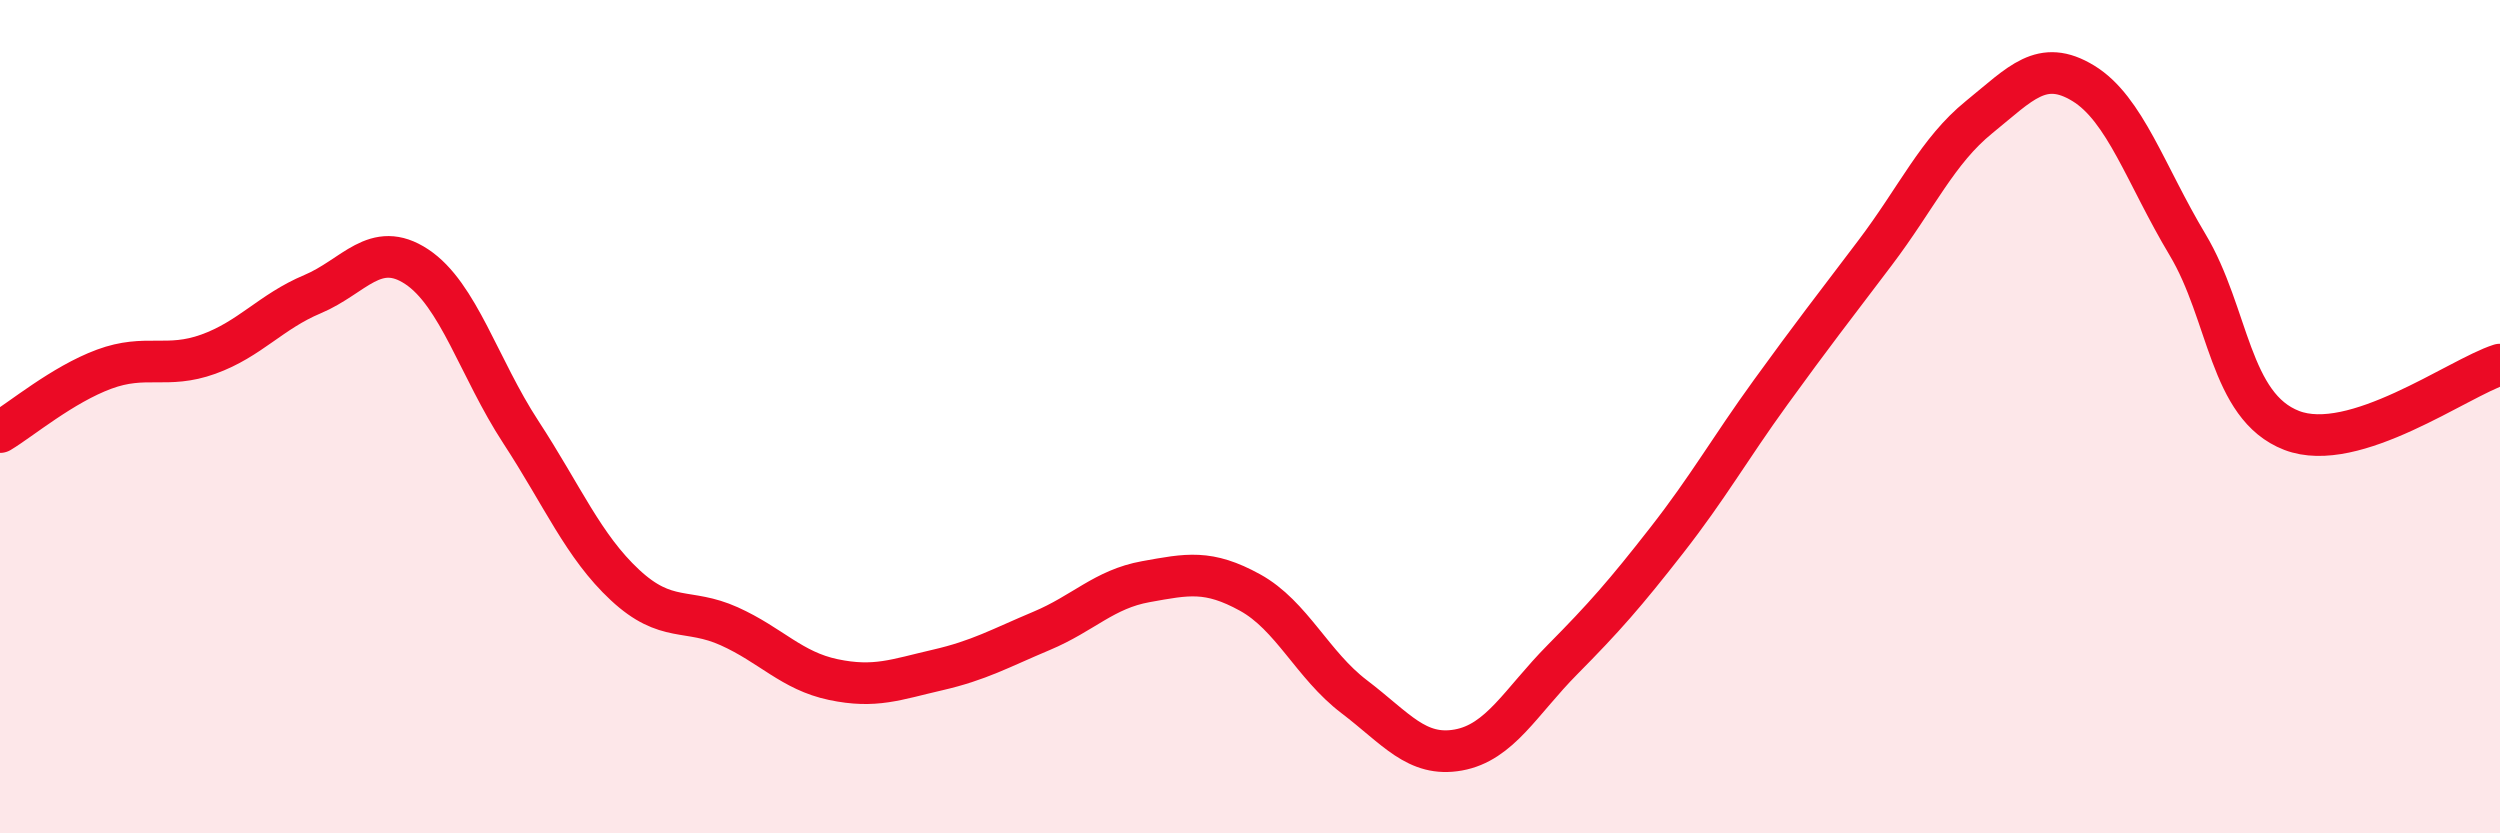
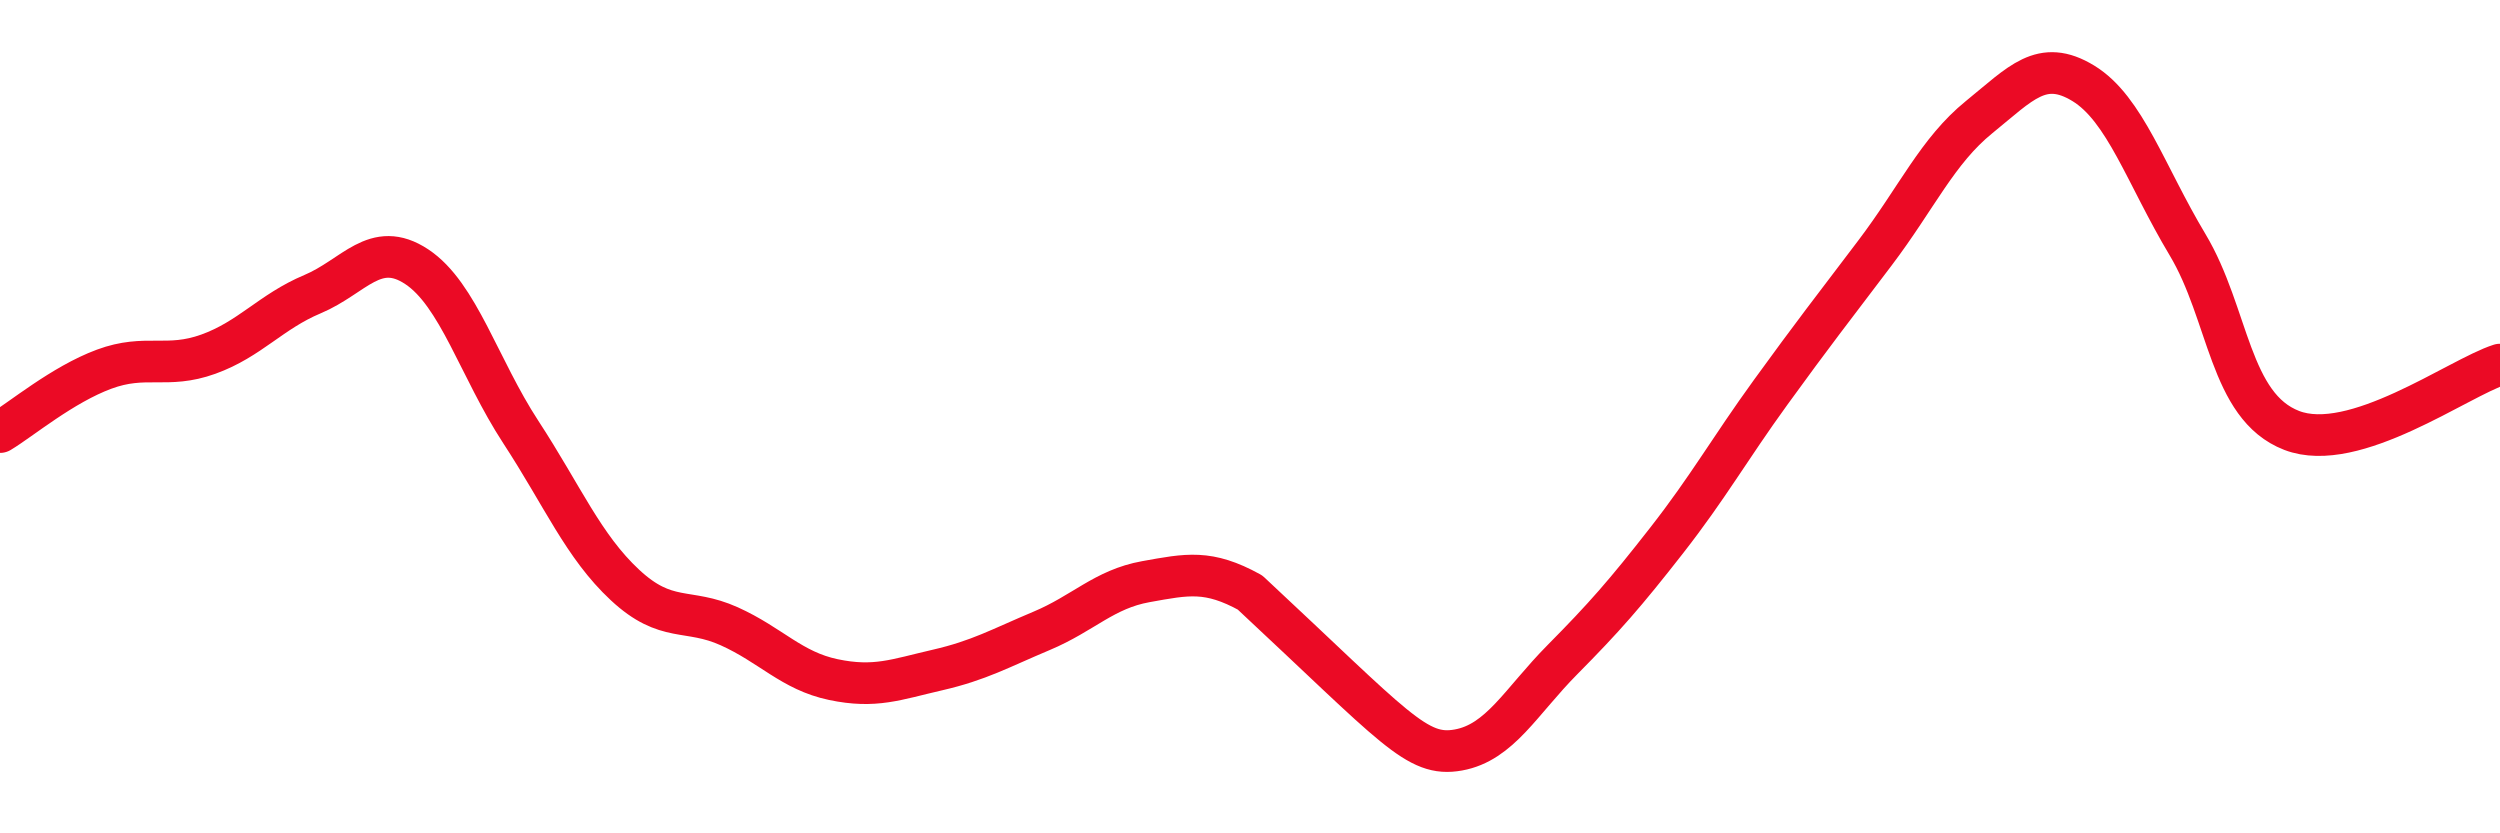
<svg xmlns="http://www.w3.org/2000/svg" width="60" height="20" viewBox="0 0 60 20">
-   <path d="M 0,10.37 C 0.5,10.07 1.5,9.23 2.5,8.86 C 3.5,8.49 4,8.86 5,8.5 C 6,8.14 6.5,7.48 7.5,7.06 C 8.5,6.64 9,5.74 10,6.4 C 11,7.06 11.5,8.84 12.5,10.37 C 13.5,11.9 14,13.11 15,14.04 C 16,14.97 16.5,14.58 17.5,15.03 C 18.5,15.48 19,16.1 20,16.31 C 21,16.52 21.5,16.31 22.5,16.08 C 23.5,15.85 24,15.56 25,15.14 C 26,14.72 26.5,14.14 27.5,13.96 C 28.5,13.78 29,13.67 30,14.22 C 31,14.77 31.5,15.96 32.5,16.72 C 33.5,17.48 34,18.18 35,18 C 36,17.82 36.5,16.84 37.5,15.83 C 38.5,14.82 39,14.25 40,12.97 C 41,11.69 41.5,10.79 42.5,9.41 C 43.5,8.03 44,7.39 45,6.07 C 46,4.75 46.5,3.62 47.5,2.81 C 48.5,2 49,1.39 50,2 C 51,2.61 51.5,4.2 52.5,5.87 C 53.5,7.54 53.5,9.75 55,10.33 C 56.5,10.91 59,9.07 60,8.75L60 20L0 20Z" fill="#EB0A25" opacity="0.1" stroke-linecap="round" stroke-linejoin="round" />
-   <path d="M 0,10.37 C 0.5,10.07 1.5,9.23 2.5,8.86 C 3.5,8.49 4,8.86 5,8.5 C 6,8.14 6.5,7.48 7.5,7.06 C 8.5,6.64 9,5.74 10,6.4 C 11,7.06 11.5,8.84 12.5,10.37 C 13.5,11.9 14,13.11 15,14.04 C 16,14.97 16.5,14.58 17.5,15.03 C 18.5,15.48 19,16.1 20,16.31 C 21,16.52 21.5,16.31 22.5,16.08 C 23.5,15.85 24,15.56 25,15.14 C 26,14.72 26.5,14.14 27.5,13.96 C 28.5,13.78 29,13.67 30,14.22 C 31,14.77 31.5,15.96 32.5,16.72 C 33.5,17.48 34,18.18 35,18 C 36,17.82 36.5,16.84 37.5,15.83 C 38.5,14.82 39,14.25 40,12.97 C 41,11.69 41.5,10.79 42.5,9.41 C 43.5,8.03 44,7.39 45,6.07 C 46,4.75 46.5,3.62 47.5,2.81 C 48.5,2 49,1.39 50,2 C 51,2.61 51.5,4.2 52.5,5.87 C 53.5,7.54 53.5,9.75 55,10.33 C 56.5,10.91 59,9.07 60,8.75" stroke="#EB0A25" stroke-width="1" fill="none" stroke-linecap="round" stroke-linejoin="round" />
+   <path d="M 0,10.37 C 0.5,10.07 1.5,9.23 2.5,8.86 C 3.5,8.49 4,8.86 5,8.5 C 6,8.14 6.5,7.48 7.5,7.06 C 8.5,6.64 9,5.74 10,6.4 C 11,7.06 11.5,8.84 12.5,10.37 C 13.5,11.9 14,13.11 15,14.04 C 16,14.97 16.5,14.58 17.5,15.03 C 18.5,15.48 19,16.1 20,16.31 C 21,16.52 21.5,16.31 22.5,16.08 C 23.5,15.85 24,15.56 25,15.14 C 26,14.72 26.5,14.14 27.5,13.96 C 28.5,13.78 29,13.67 30,14.22 C 33.5,17.48 34,18.18 35,18 C 36,17.82 36.5,16.84 37.5,15.83 C 38.5,14.82 39,14.25 40,12.97 C 41,11.69 41.5,10.79 42.5,9.41 C 43.5,8.03 44,7.39 45,6.07 C 46,4.75 46.5,3.62 47.5,2.81 C 48.5,2 49,1.39 50,2 C 51,2.61 51.5,4.2 52.5,5.87 C 53.5,7.54 53.5,9.75 55,10.33 C 56.5,10.91 59,9.07 60,8.75" stroke="#EB0A25" stroke-width="1" fill="none" stroke-linecap="round" stroke-linejoin="round" />
</svg>